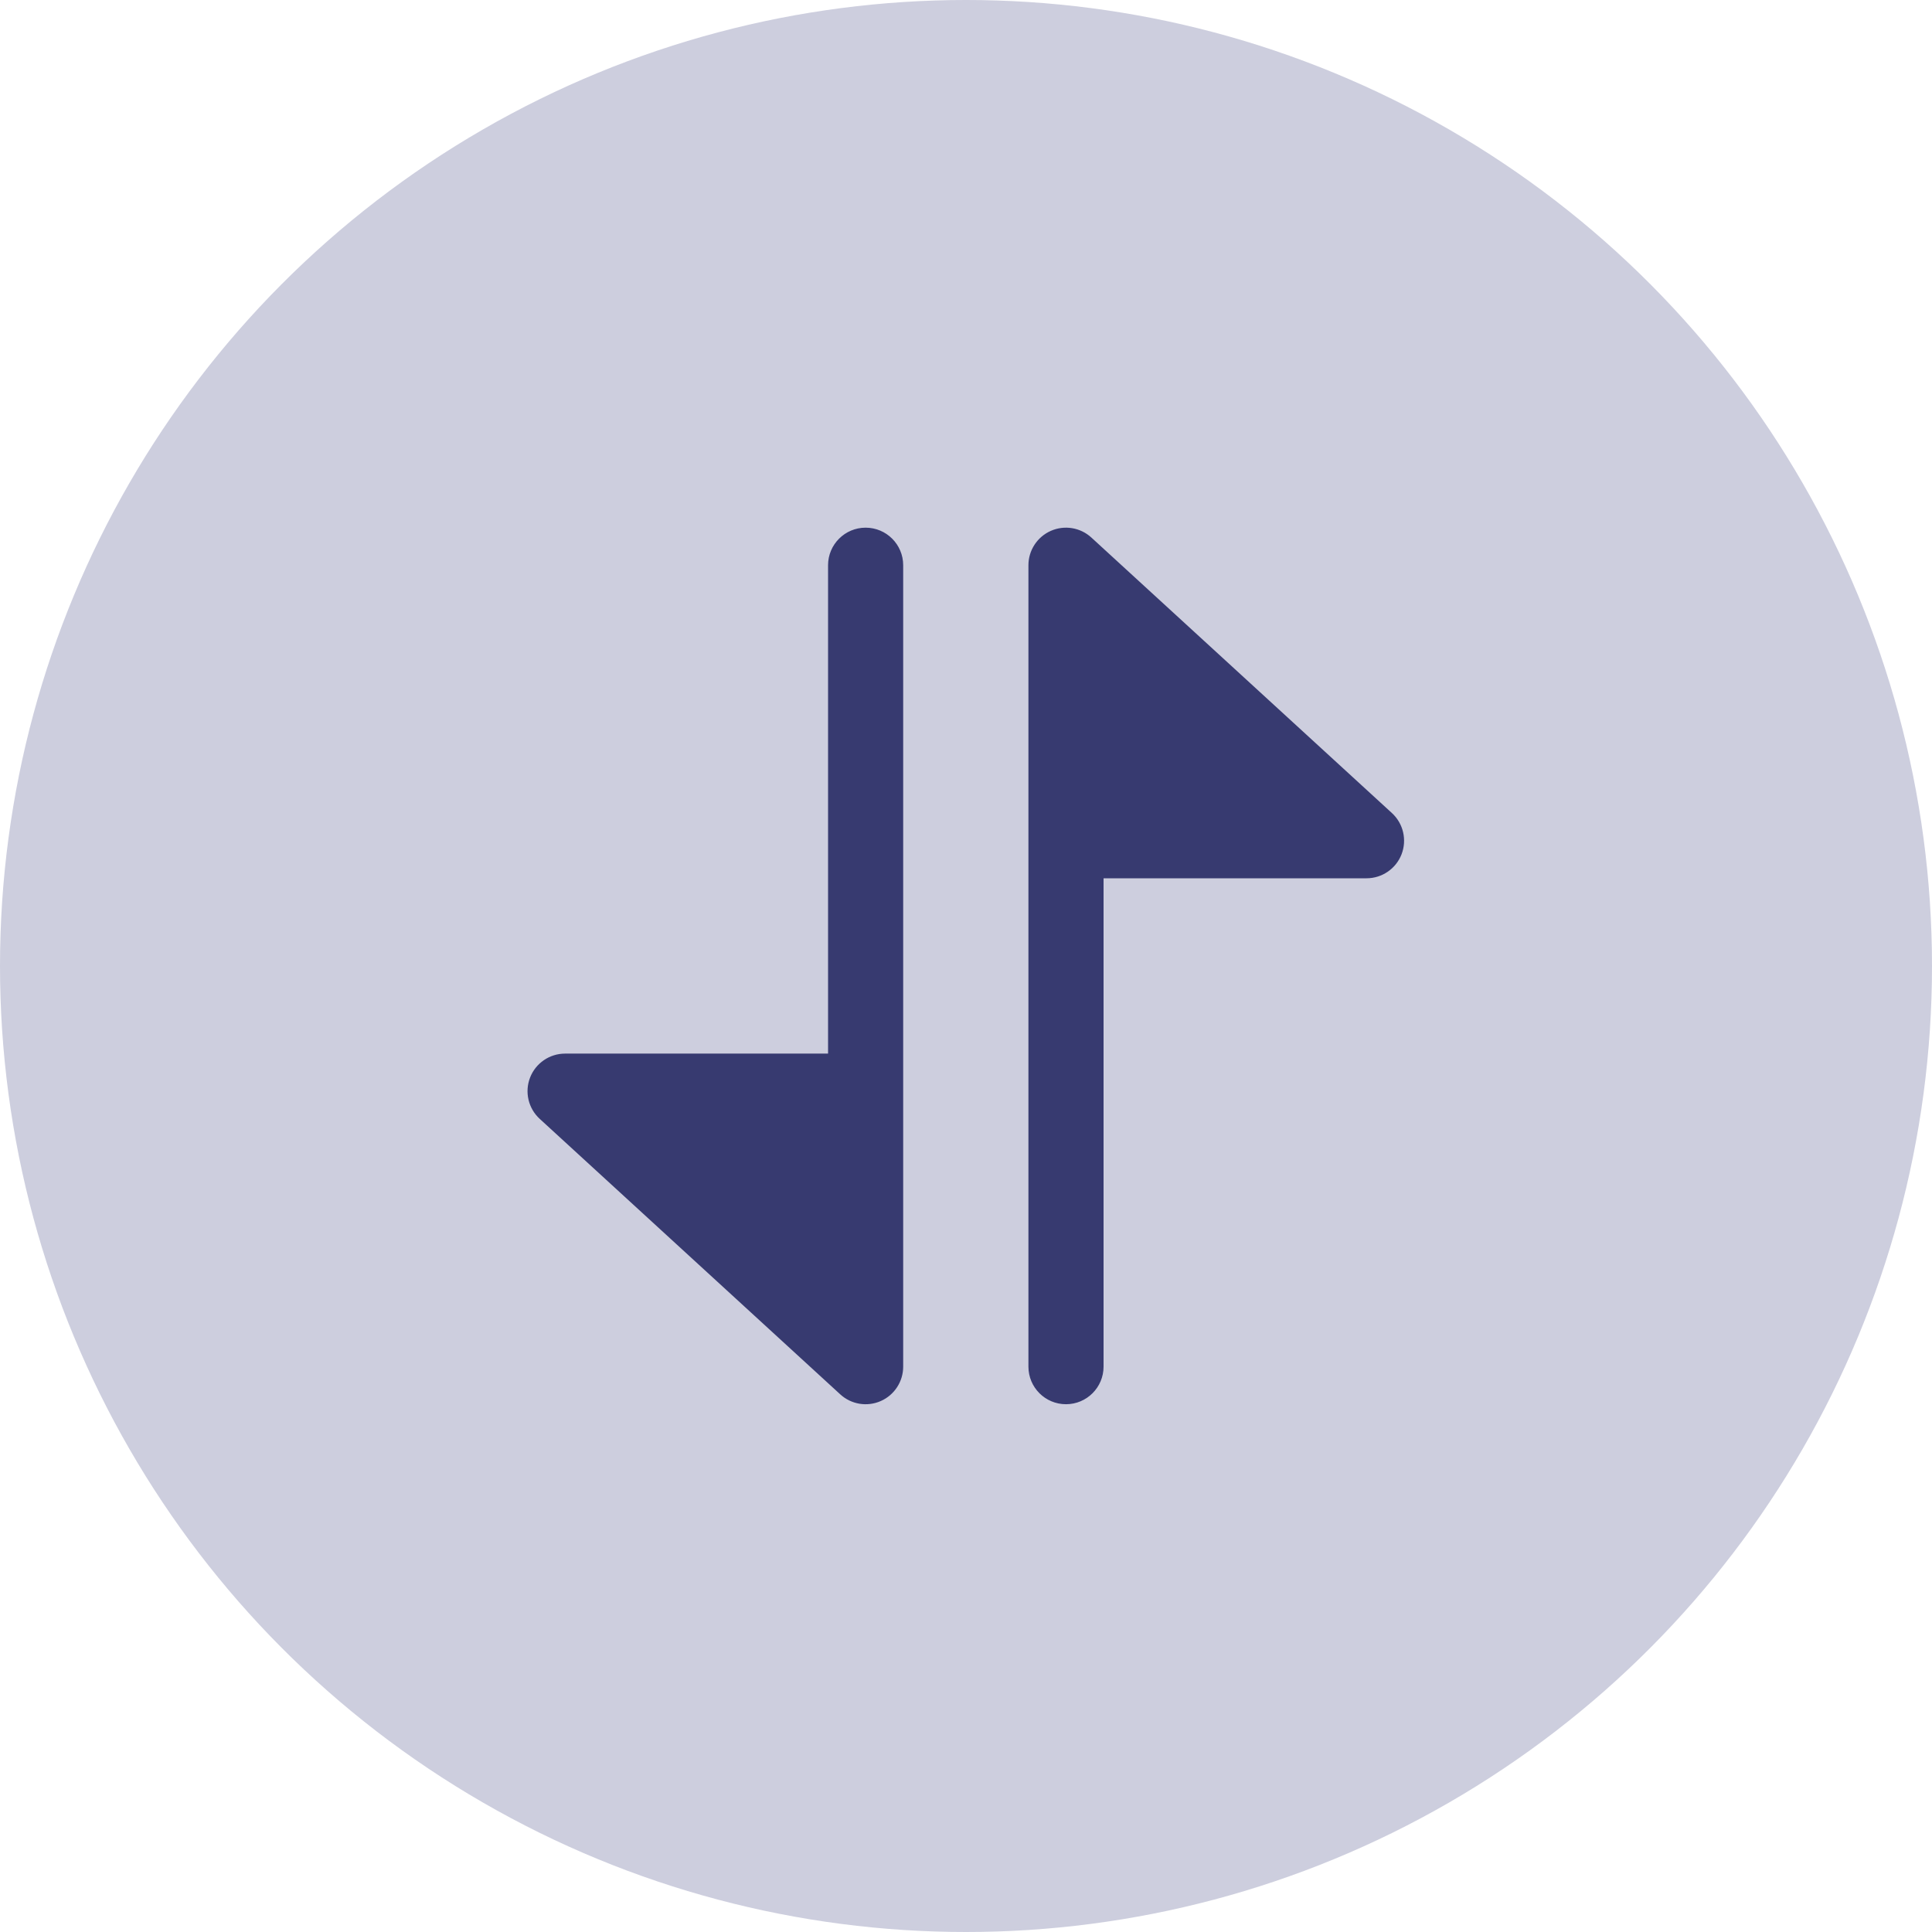
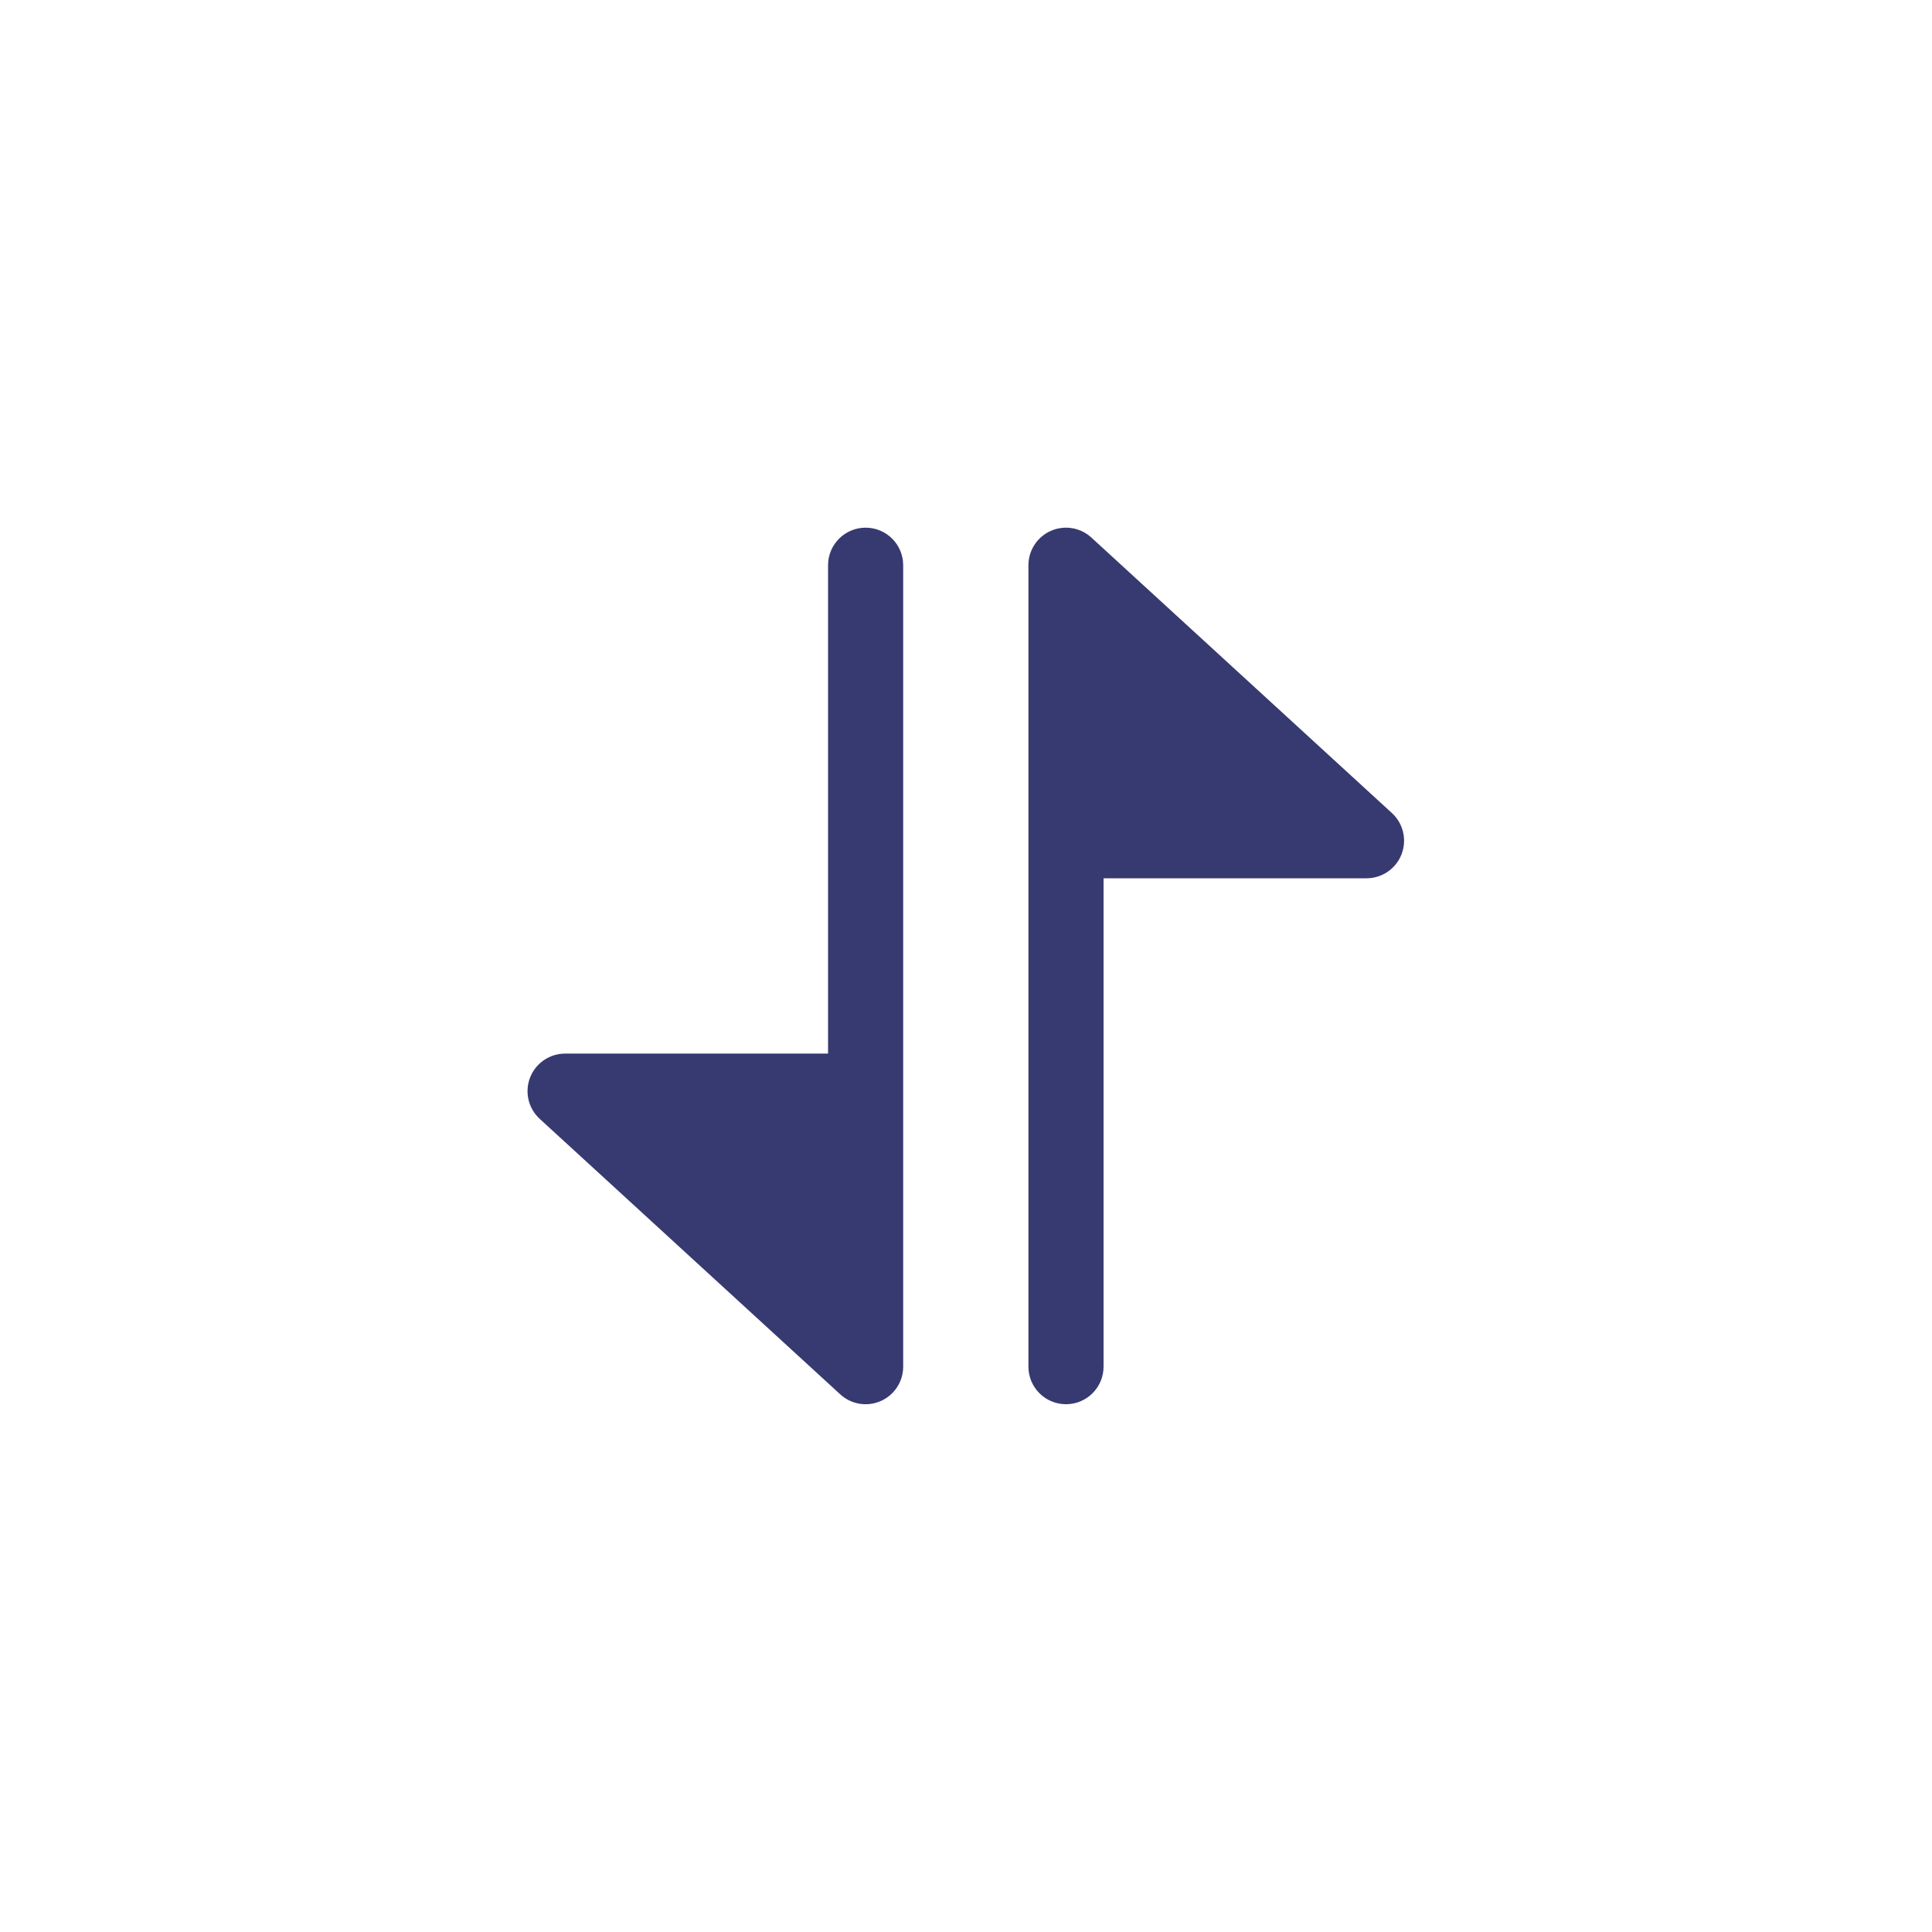
<svg xmlns="http://www.w3.org/2000/svg" width="90" height="90" viewBox="0 0 90 90" fill="none">
-   <circle cx="45" cy="45" r="45" fill="#CDCEDE" />
  <path d="M26.324 49.081C25.603 49.081 24.955 49.524 24.693 50.197C24.432 50.869 24.61 51.633 25.142 52.121L39.142 64.954C39.653 65.424 40.394 65.546 41.029 65.266C41.664 64.987 42.074 64.358 42.074 63.664V26.331C42.074 25.365 41.291 24.581 40.324 24.581C39.358 24.581 38.574 25.365 38.574 26.331V49.081H26.324ZM63.658 40.914H51.408V63.664C51.408 64.631 50.624 65.414 49.658 65.414C48.691 65.414 47.908 64.631 47.908 63.664V26.331C47.908 25.637 48.318 25.009 48.953 24.729C49.588 24.45 50.329 24.572 50.84 25.041L64.84 37.874C65.372 38.362 65.55 39.126 65.289 39.799C65.027 40.471 64.379 40.914 63.658 40.914Z" fill="#373A70" />
</svg>